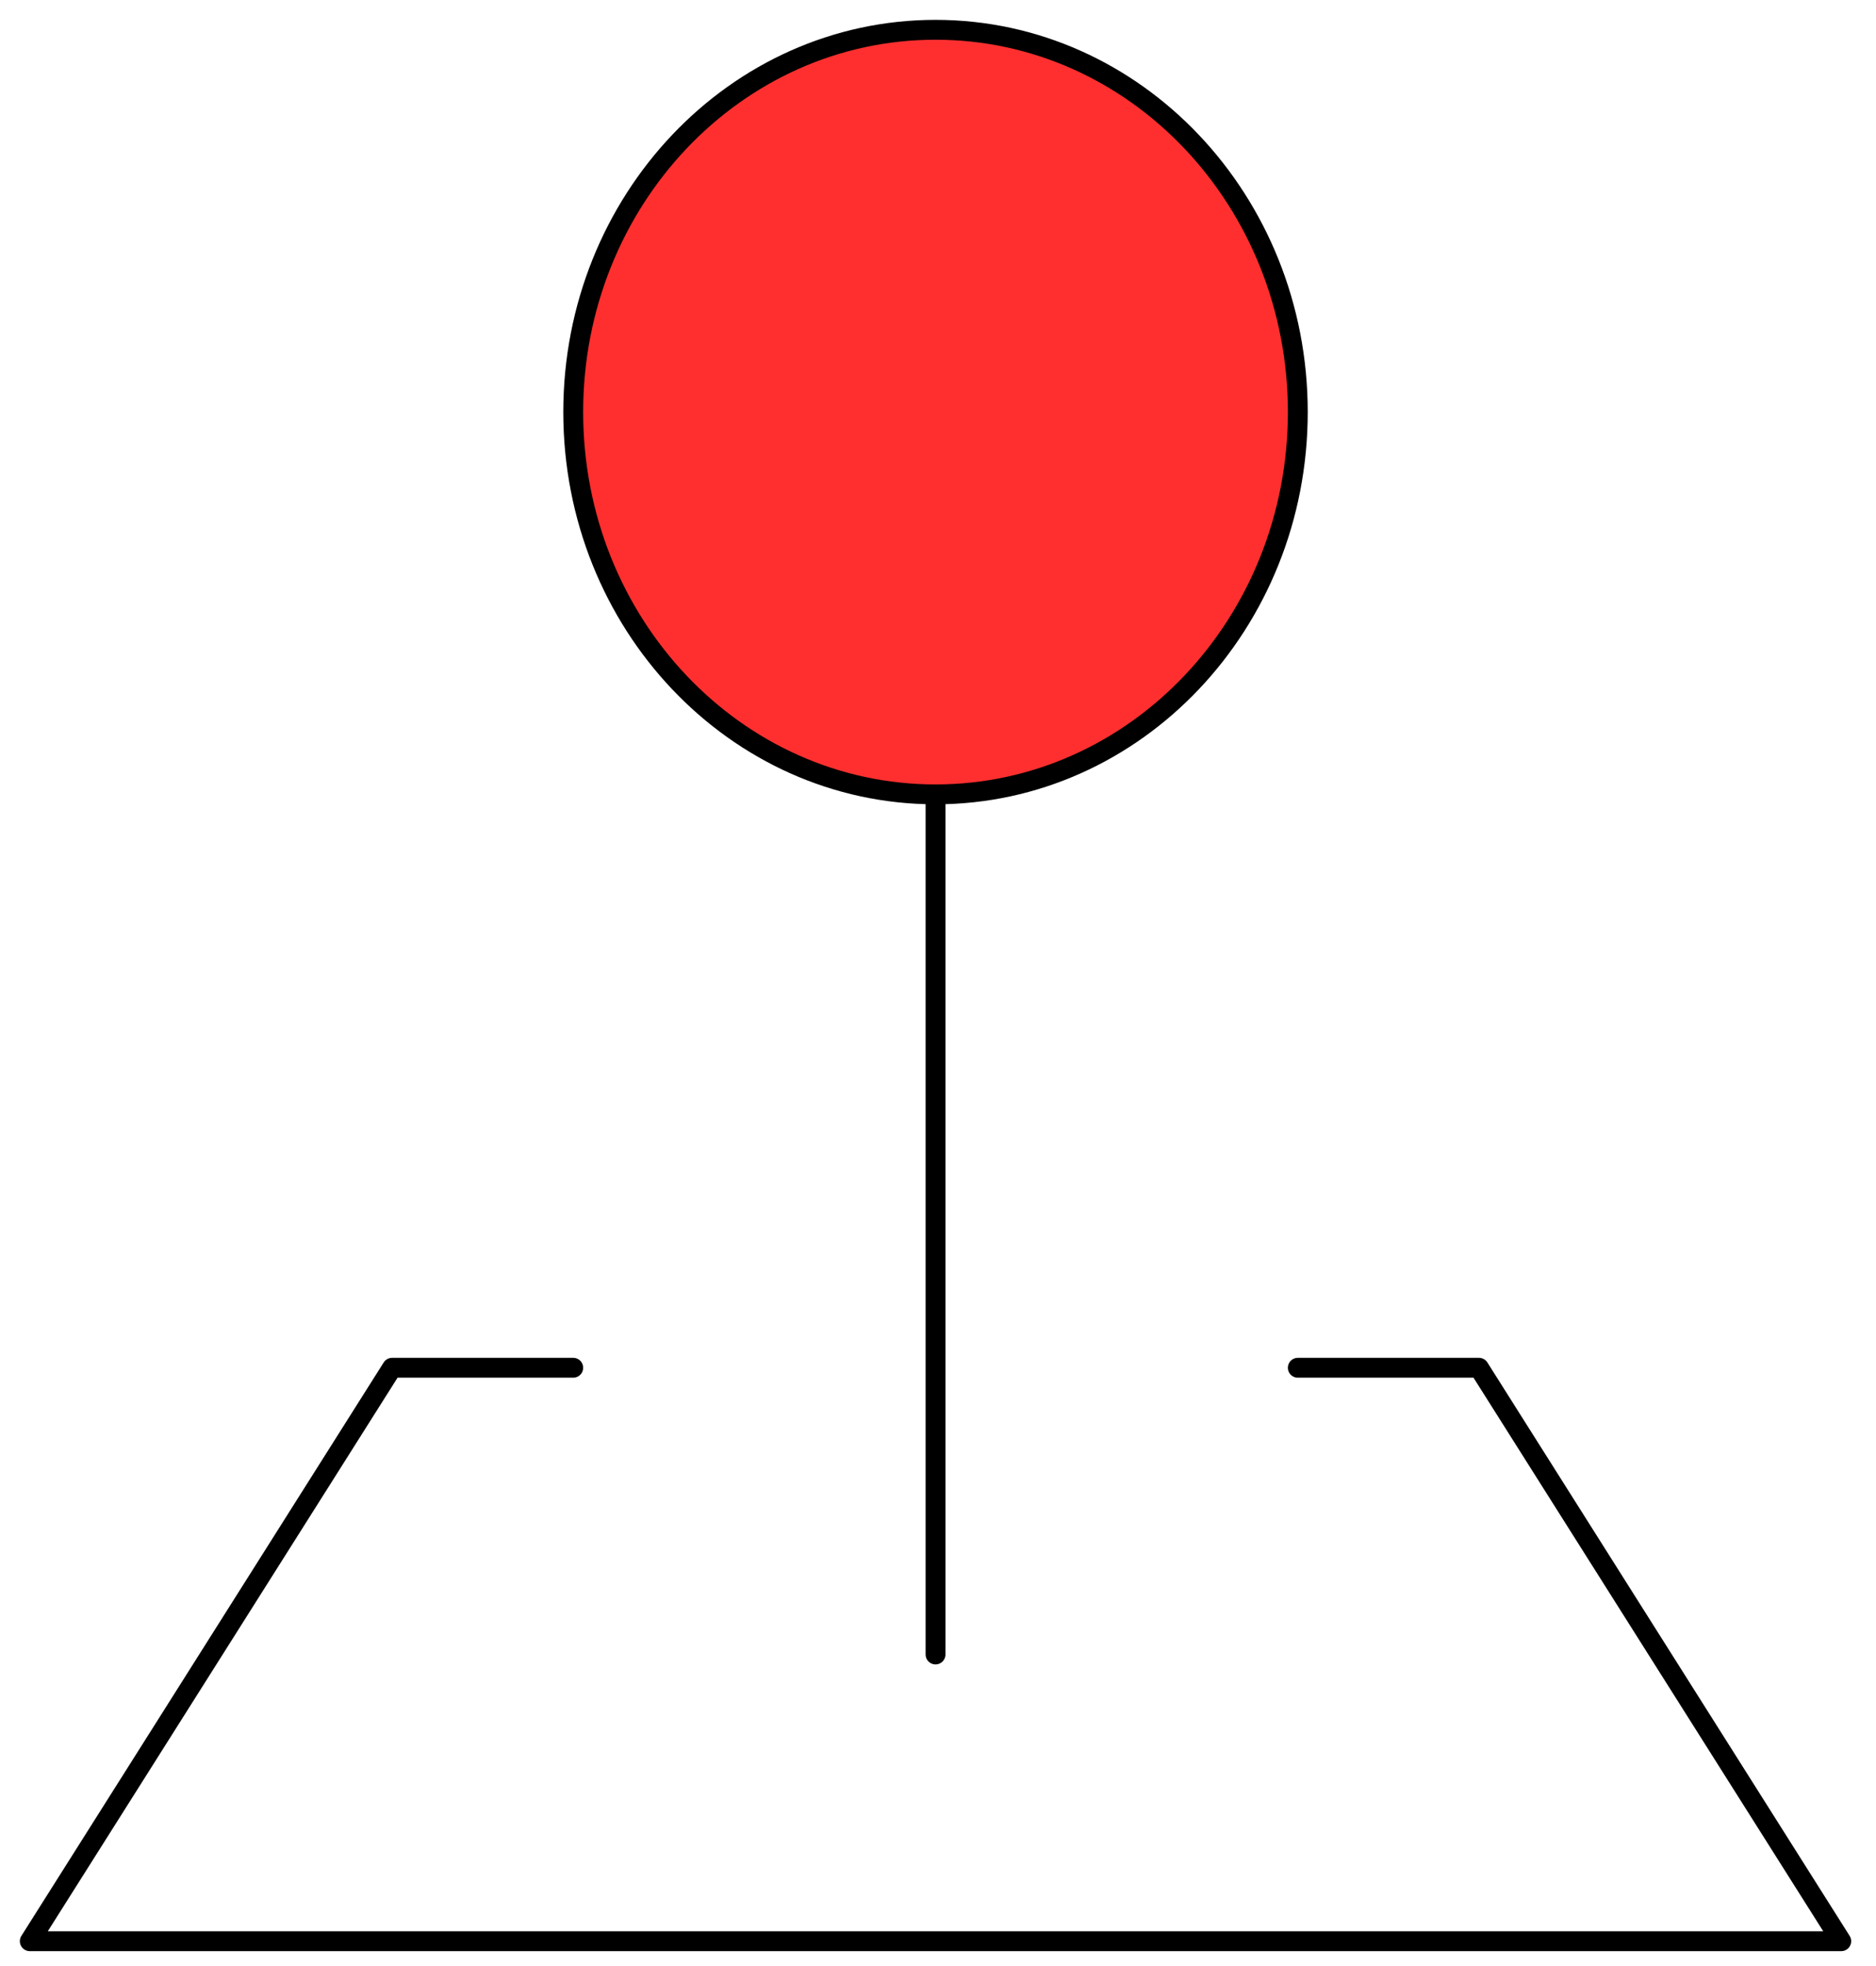
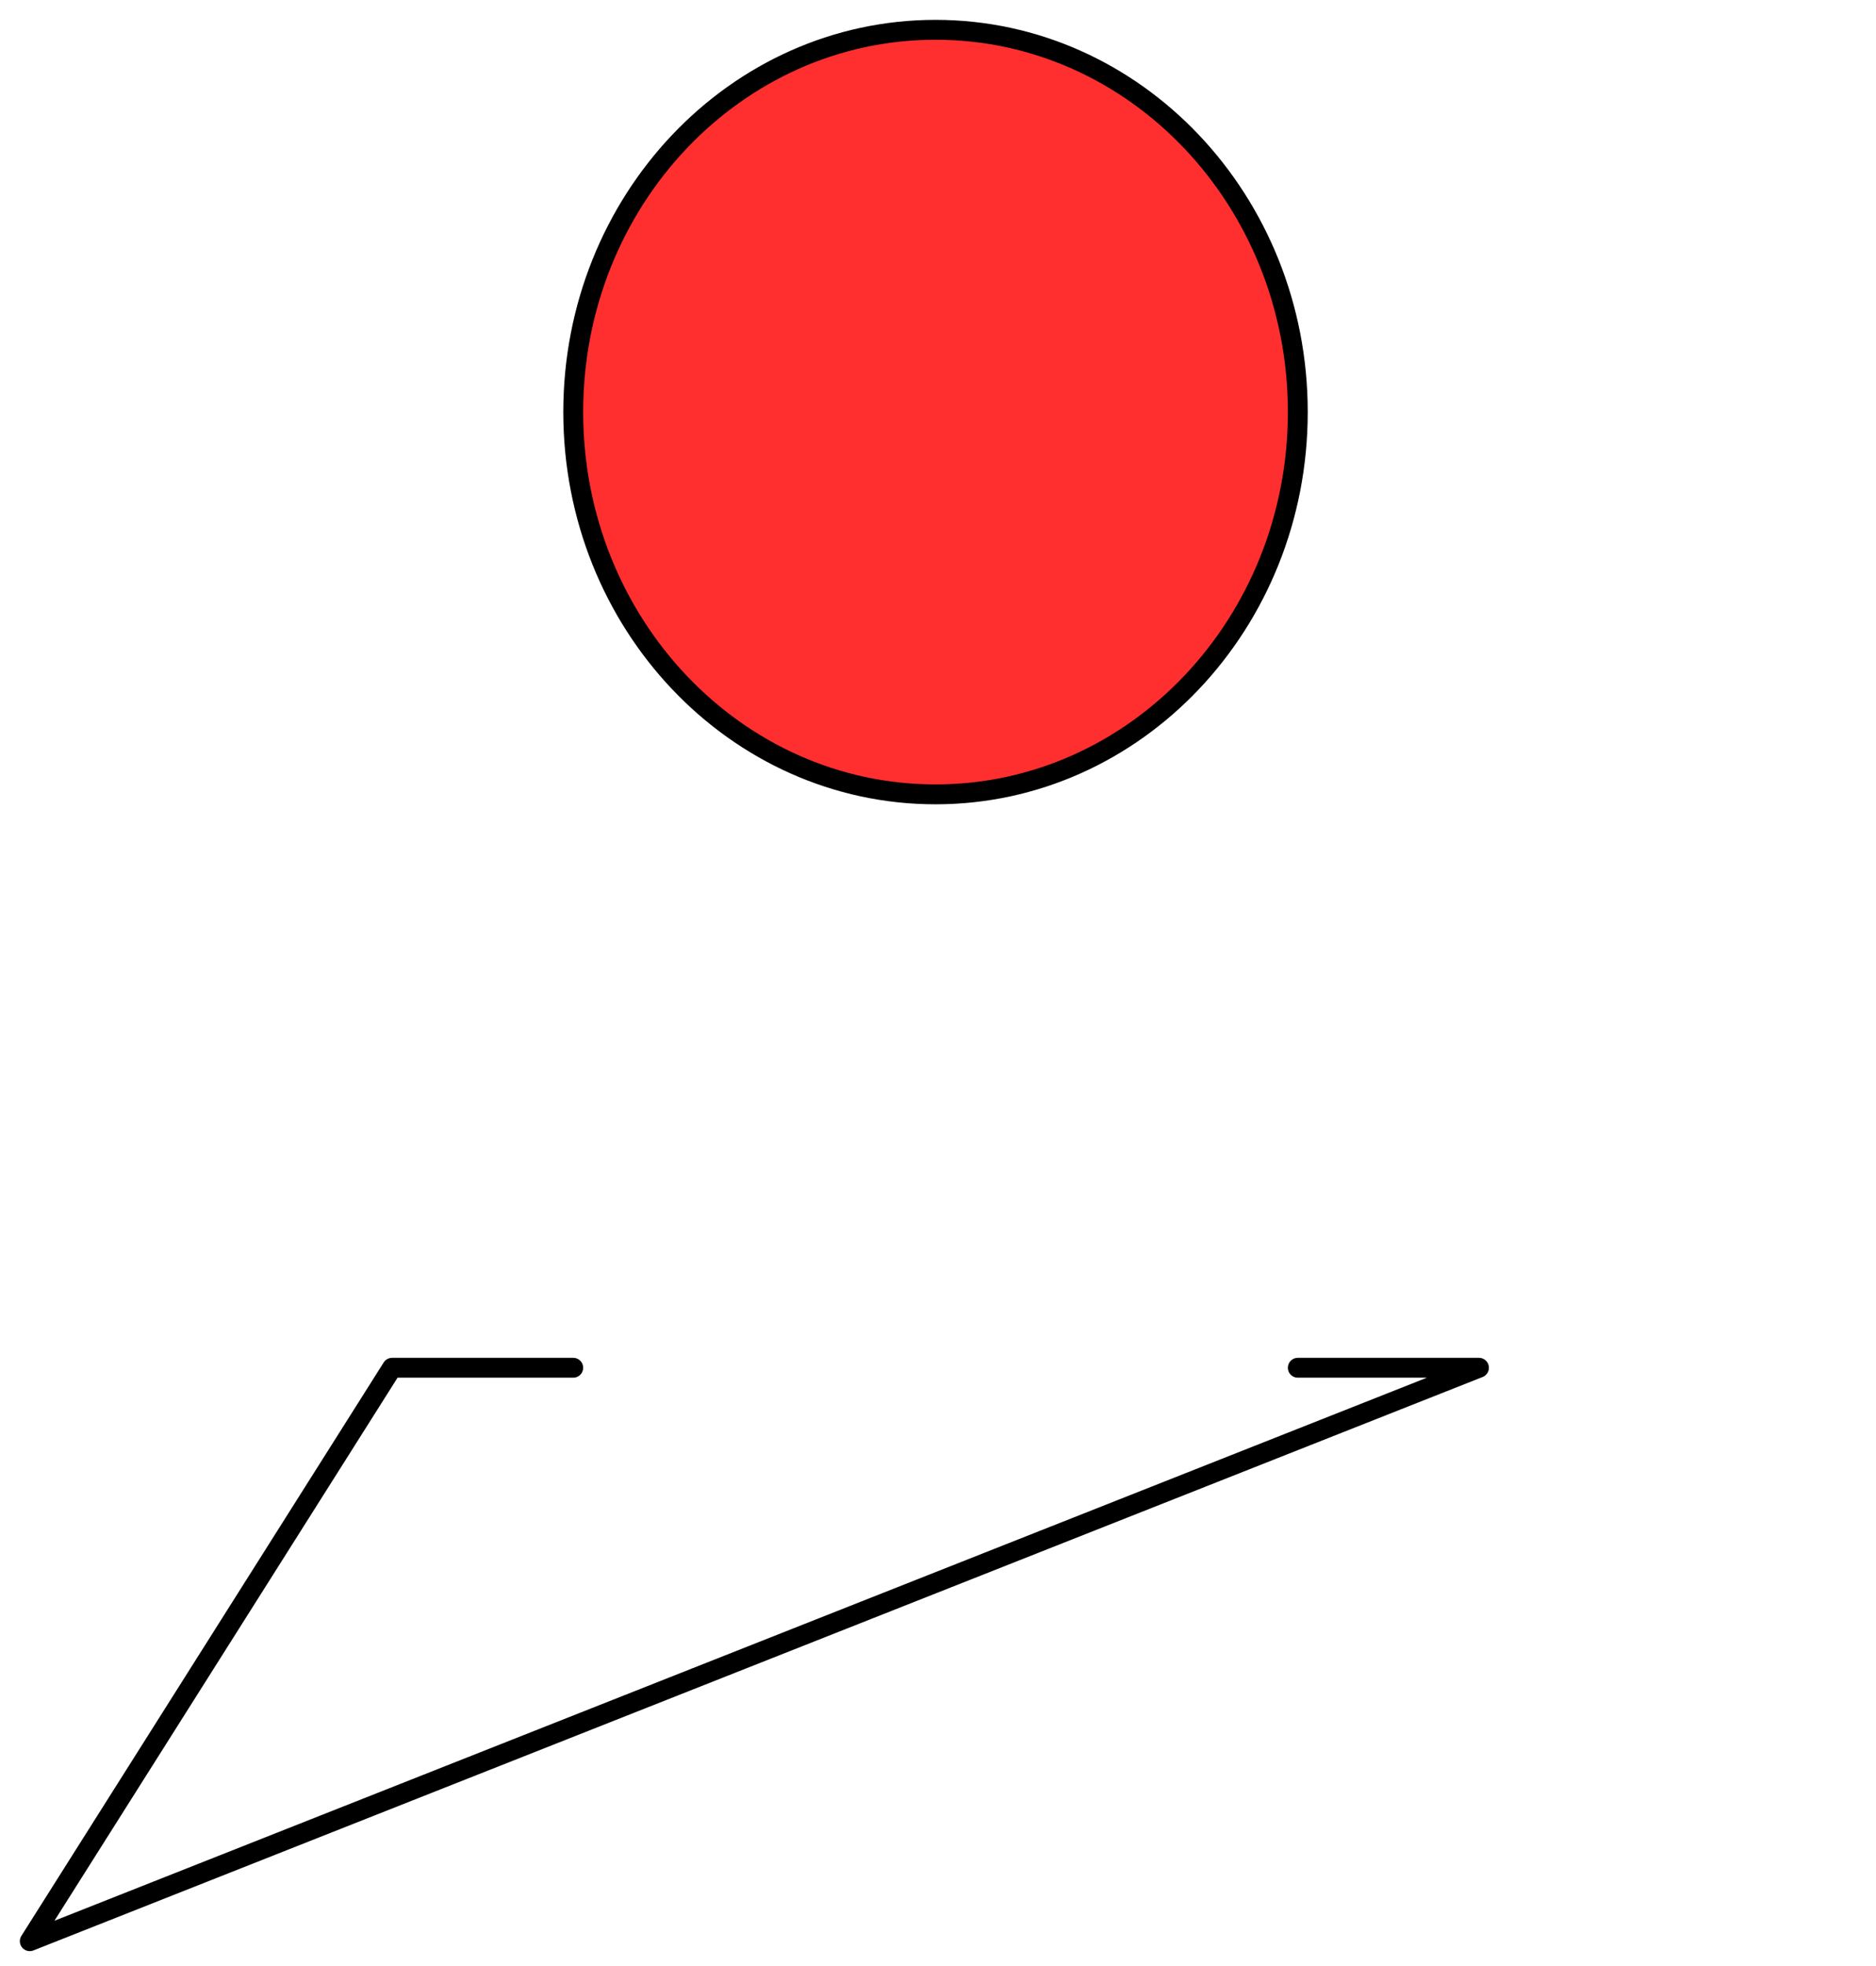
<svg xmlns="http://www.w3.org/2000/svg" width="63" height="66" viewBox="0 0 63 66" fill="none">
  <path d="M31.417 26.667C38.136 26.667 43.583 20.921 43.583 13.833C43.583 6.746 38.136 1 31.417 1C24.697 1 19.25 6.746 19.25 13.833C19.25 20.921 24.697 26.667 31.417 26.667Z" fill="#FF2F2F" stroke="black" stroke-width="0.667" stroke-linejoin="round" />
-   <path d="M31.417 26.666V55.541" stroke="black" stroke-width="0.667" stroke-linecap="round" stroke-linejoin="round" />
-   <path d="M19.25 45.916H13.167L1 65.166H61.833L49.667 45.916H43.583" stroke="black" stroke-width="0.667" stroke-linecap="round" stroke-linejoin="round" />
+   <path d="M19.25 45.916H13.167L1 65.166L49.667 45.916H43.583" stroke="black" stroke-width="0.667" stroke-linecap="round" stroke-linejoin="round" />
</svg>